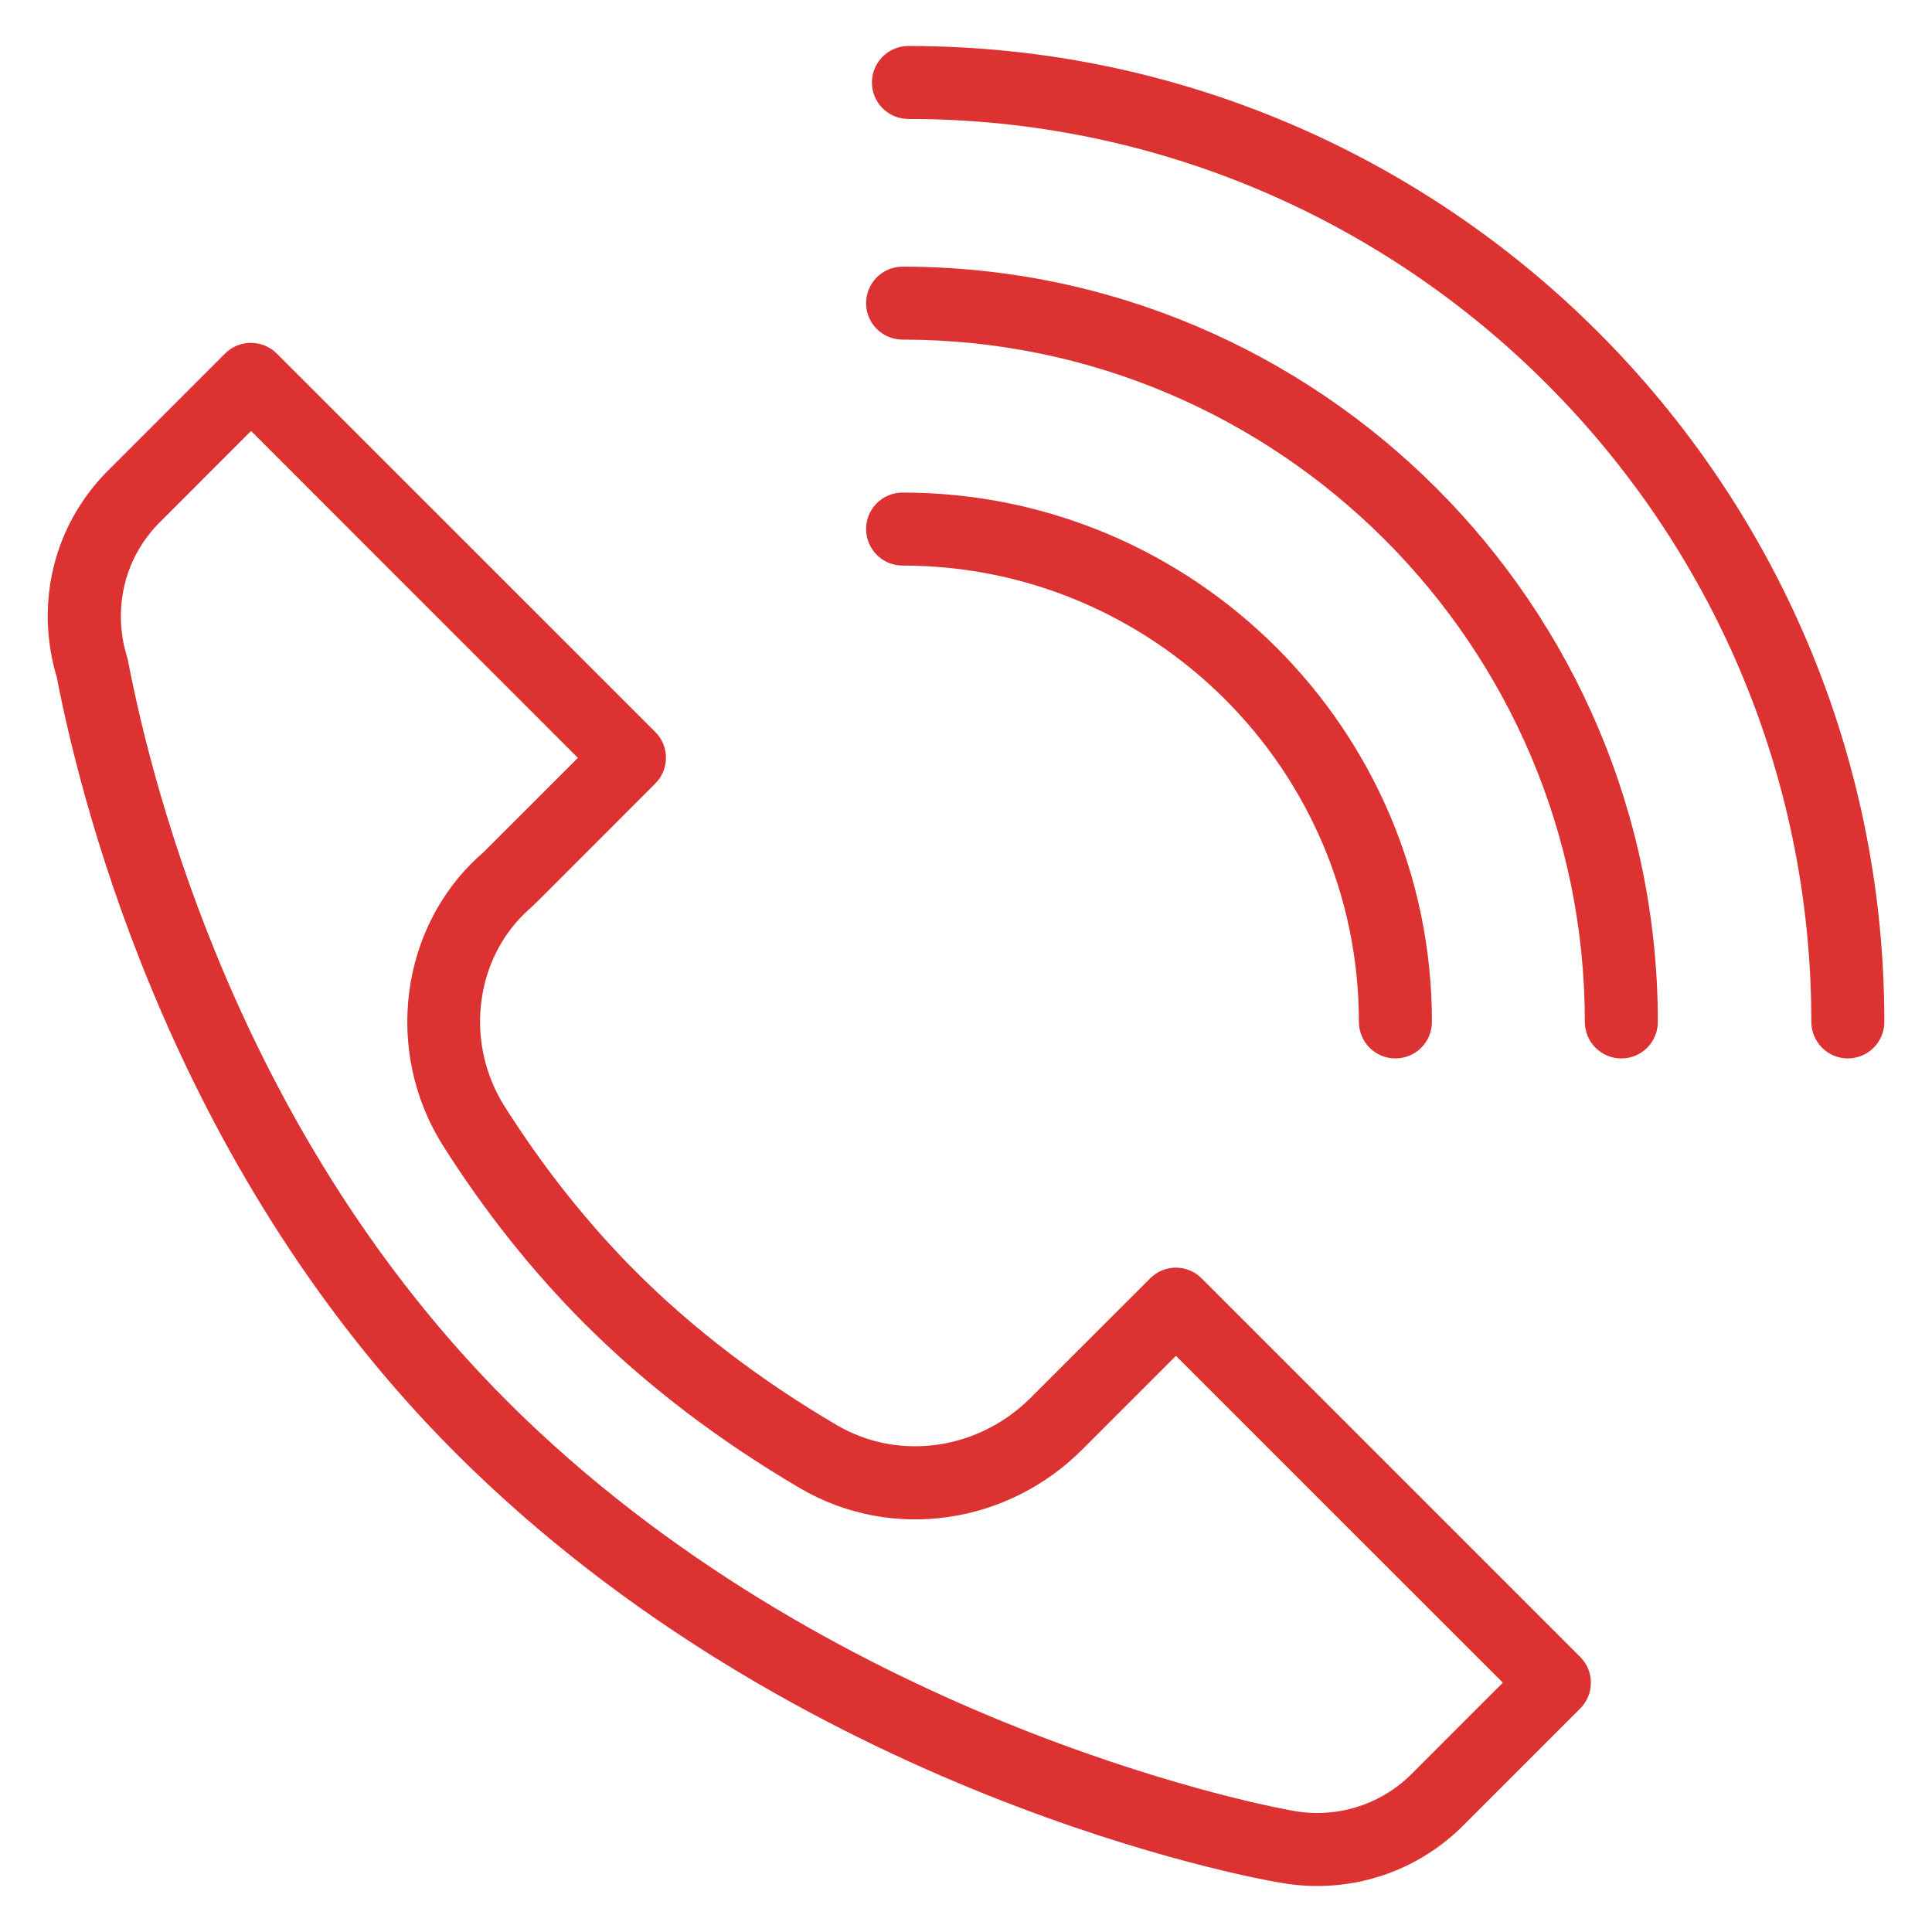
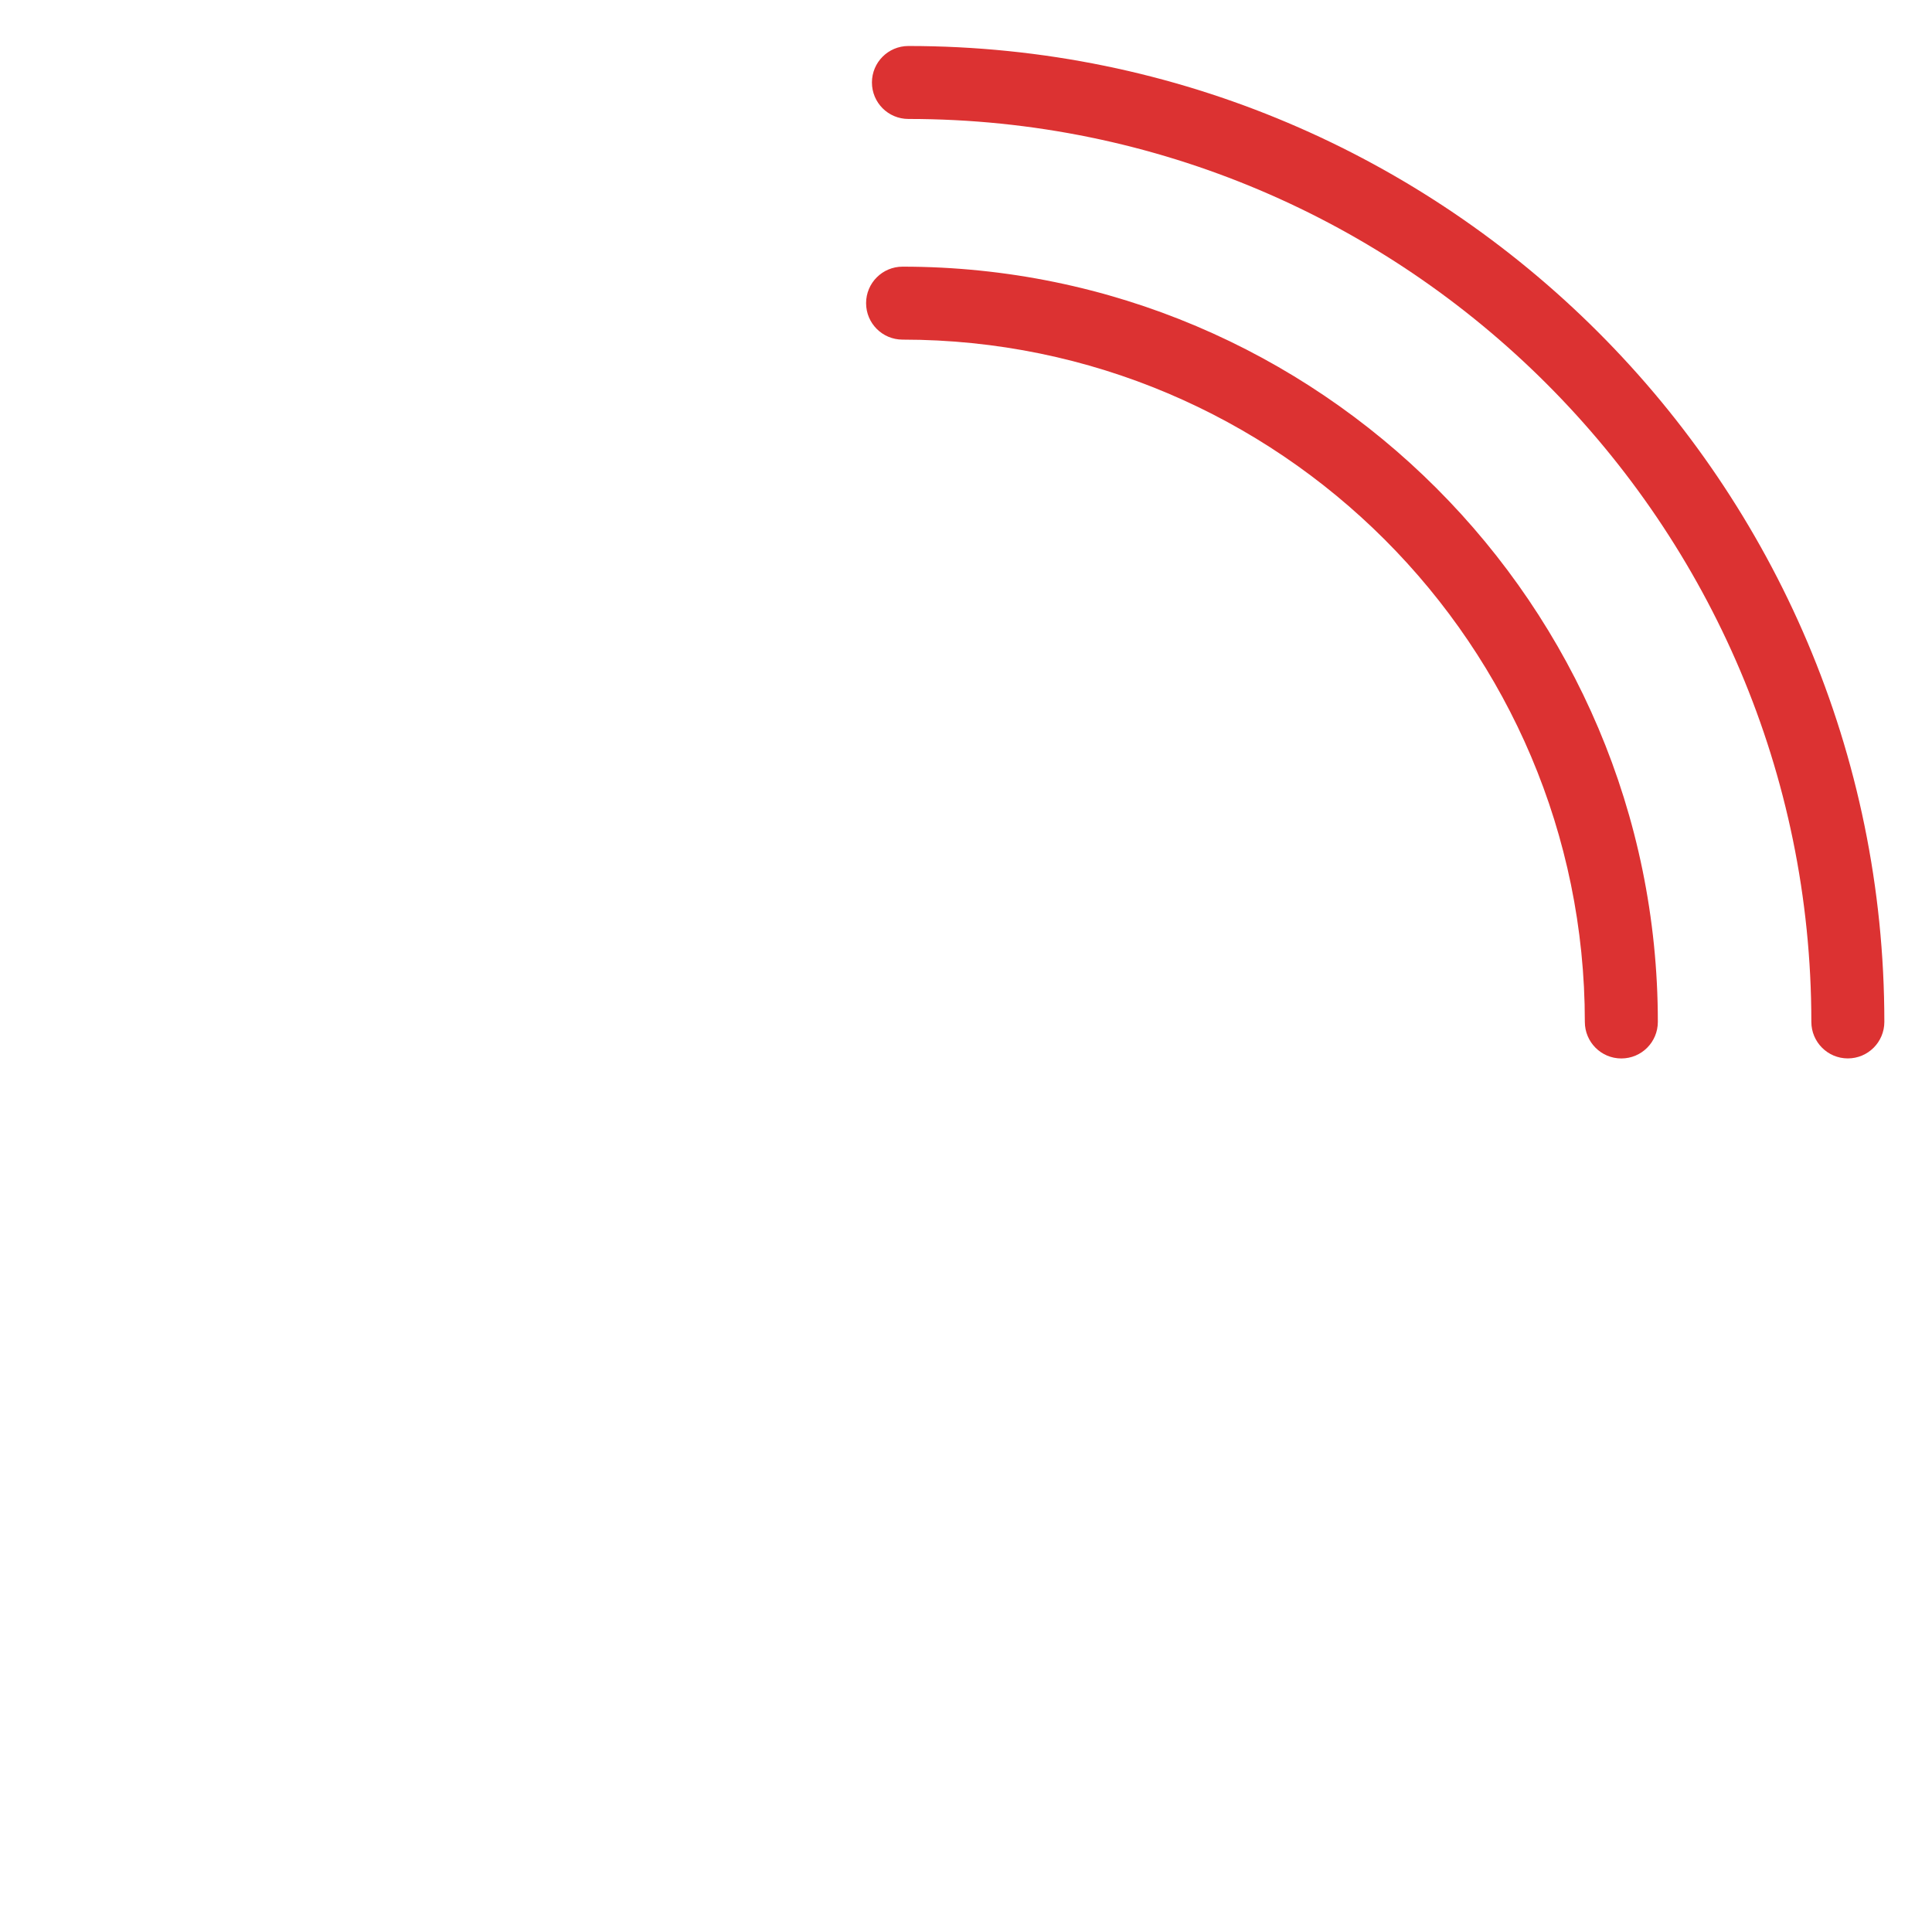
<svg xmlns="http://www.w3.org/2000/svg" version="1.1" id="Capa_1" x="0px" y="0px" width="42px" height="42px" viewBox="0 0 42 42" xml:space="preserve">
  <g>
-     <path fill="#DC3232" d="M34.353,36.021l-8.229-8.229c-0.31-0.313-0.812-0.313-1.122,0l-2.543,2.541l-0.027,0.027 c-1.141,1.162-2.885,1.416-4.24,0.621c-1.658-0.973-3.127-2.094-4.365-3.332c-1.045-1.045-2.006-2.254-2.854-3.592 c-0.885-1.393-0.654-3.24,0.533-4.294c0.066-0.059,0.132-0.121,0.197-0.186l2.542-2.543c0.31-0.311,0.31-0.813,0-1.122L6.015,7.684 C5.866,7.536,5.664,7.453,5.454,7.453S5.042,7.536,4.894,7.684l-2.543,2.543c-0.858,0.858-1.324,1.998-1.313,3.213 c-0.002,0.043-0.001,0.088,0.004,0.131c0.015,0.39,0.079,0.773,0.19,1.142c0.601,3.095,2.635,10.836,8.664,16.866 c7.48,7.479,17.43,9.262,17.849,9.334c0.009,0,0.017,0.002,0.024,0.002C28.058,40.973,28.349,41,28.638,41 c1.18,0,2.318-0.463,3.17-1.314l2.543-2.543C34.662,36.834,34.662,36.33,34.353,36.021z M30.688,38.563 c-0.693,0.693-1.684,0.988-2.646,0.789c-0.021-0.006-0.043-0.008-0.064-0.012c-0.68-0.127-10.057-1.984-16.957-8.885 C5.272,24.709,3.345,17.292,2.784,14.37c-0.006-0.03-0.014-0.061-0.021-0.09c-0.082-0.254-0.125-0.521-0.134-0.795 c0-0.008,0-0.018-0.001-0.025c-0.016-0.799,0.285-1.548,0.848-2.109l1.981-1.982l7.106,7.107l-1.98,1.979 c-0.041,0.042-0.083,0.082-0.128,0.121c-1.765,1.567-2.118,4.288-0.822,6.333c0.911,1.438,1.945,2.736,3.072,3.863 c1.333,1.334,2.909,2.537,4.683,3.578c1.984,1.166,4.525,0.805,6.172-0.871l2.004-2.004l7.106,7.105L30.688,38.563z" />
    <path fill="#DC3232" d="M19.748,1c-0.438,0-0.793,0.355-0.793,0.793s0.354,0.793,0.793,0.793c10.823,0,19.629,8.807,19.629,19.628 c0,0.438,0.354,0.795,0.793,0.795s0.794-0.355,0.794-0.795C40.964,10.518,31.446,1,19.748,1z" />
    <path fill="#DC3232" d="M19.621,5.797c-0.438,0-0.793,0.355-0.793,0.793s0.354,0.793,0.793,0.793 c8.179,0,14.832,6.654,14.832,14.832c0,0.438,0.354,0.795,0.793,0.795s0.794-0.355,0.794-0.795 C36.04,13.163,28.675,5.797,19.621,5.797z" />
-     <path fill="#DC3232" d="M19.621,12.295c5.47,0,9.92,4.451,9.92,9.919c0,0.438,0.354,0.795,0.794,0.795s0.794-0.355,0.794-0.795 c0-6.344-5.163-11.506-11.508-11.506c-0.438,0-0.793,0.354-0.793,0.793S19.183,12.295,19.621,12.295z" />
  </g>
</svg>